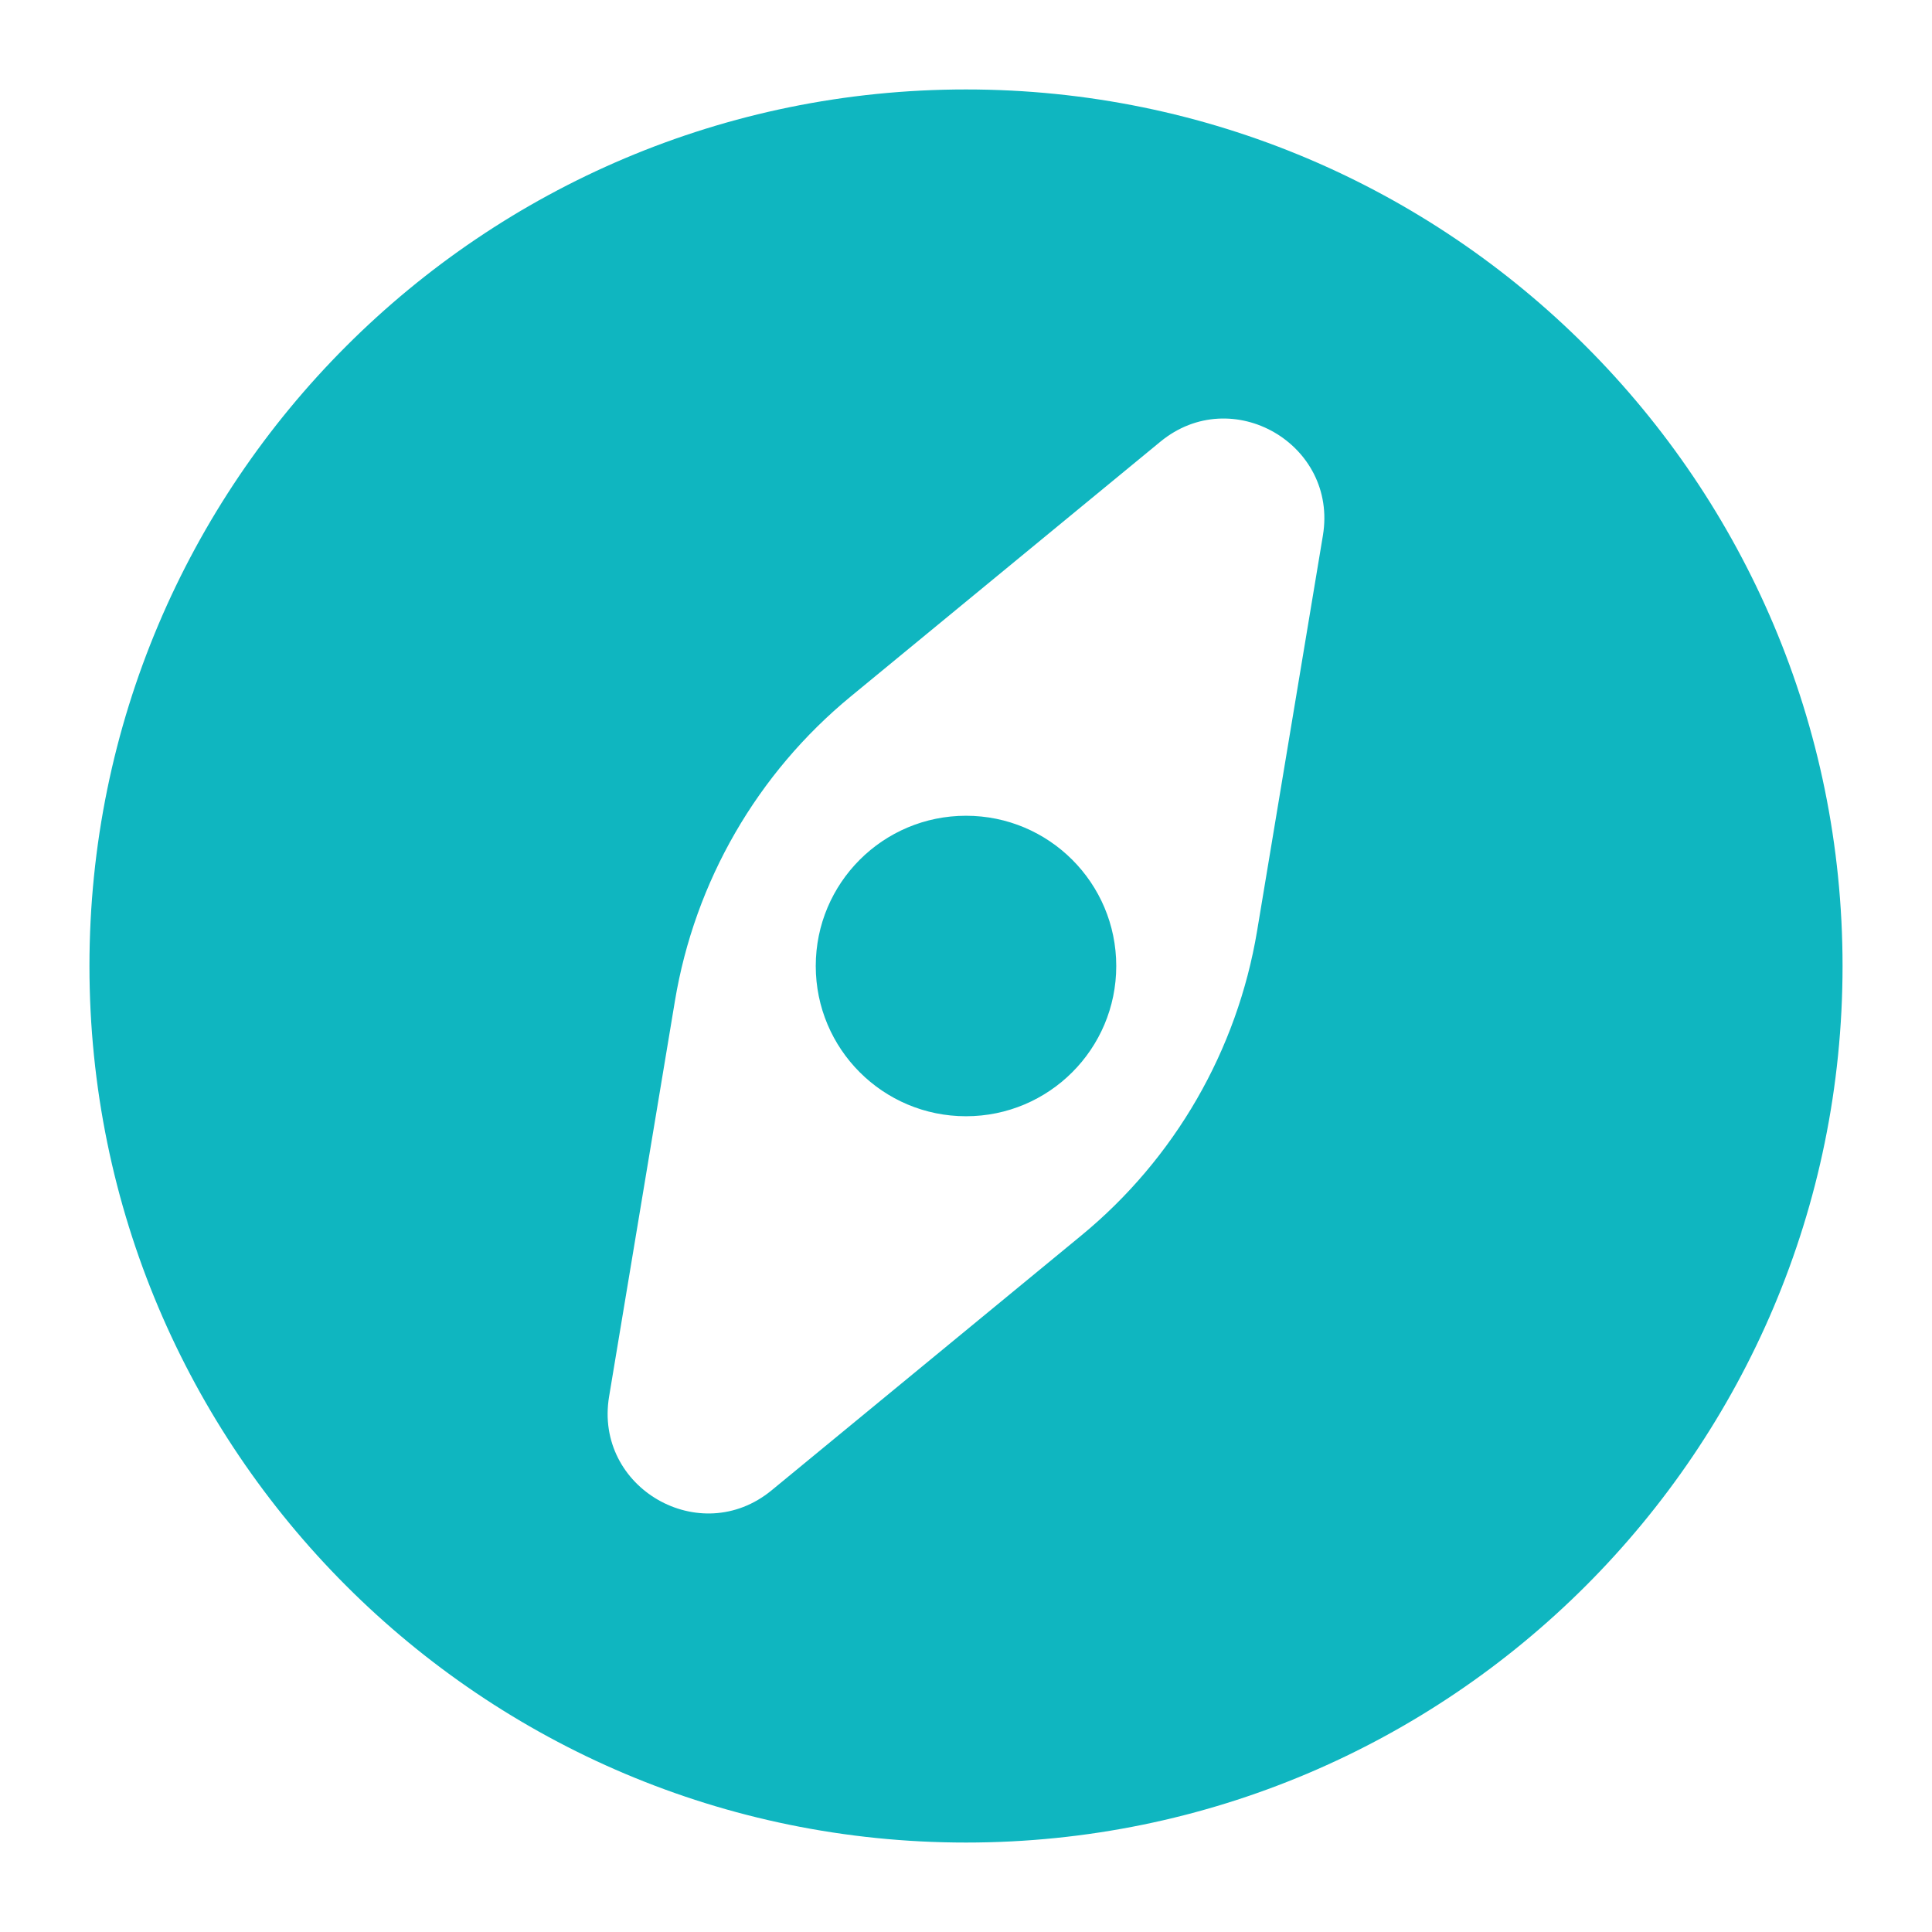
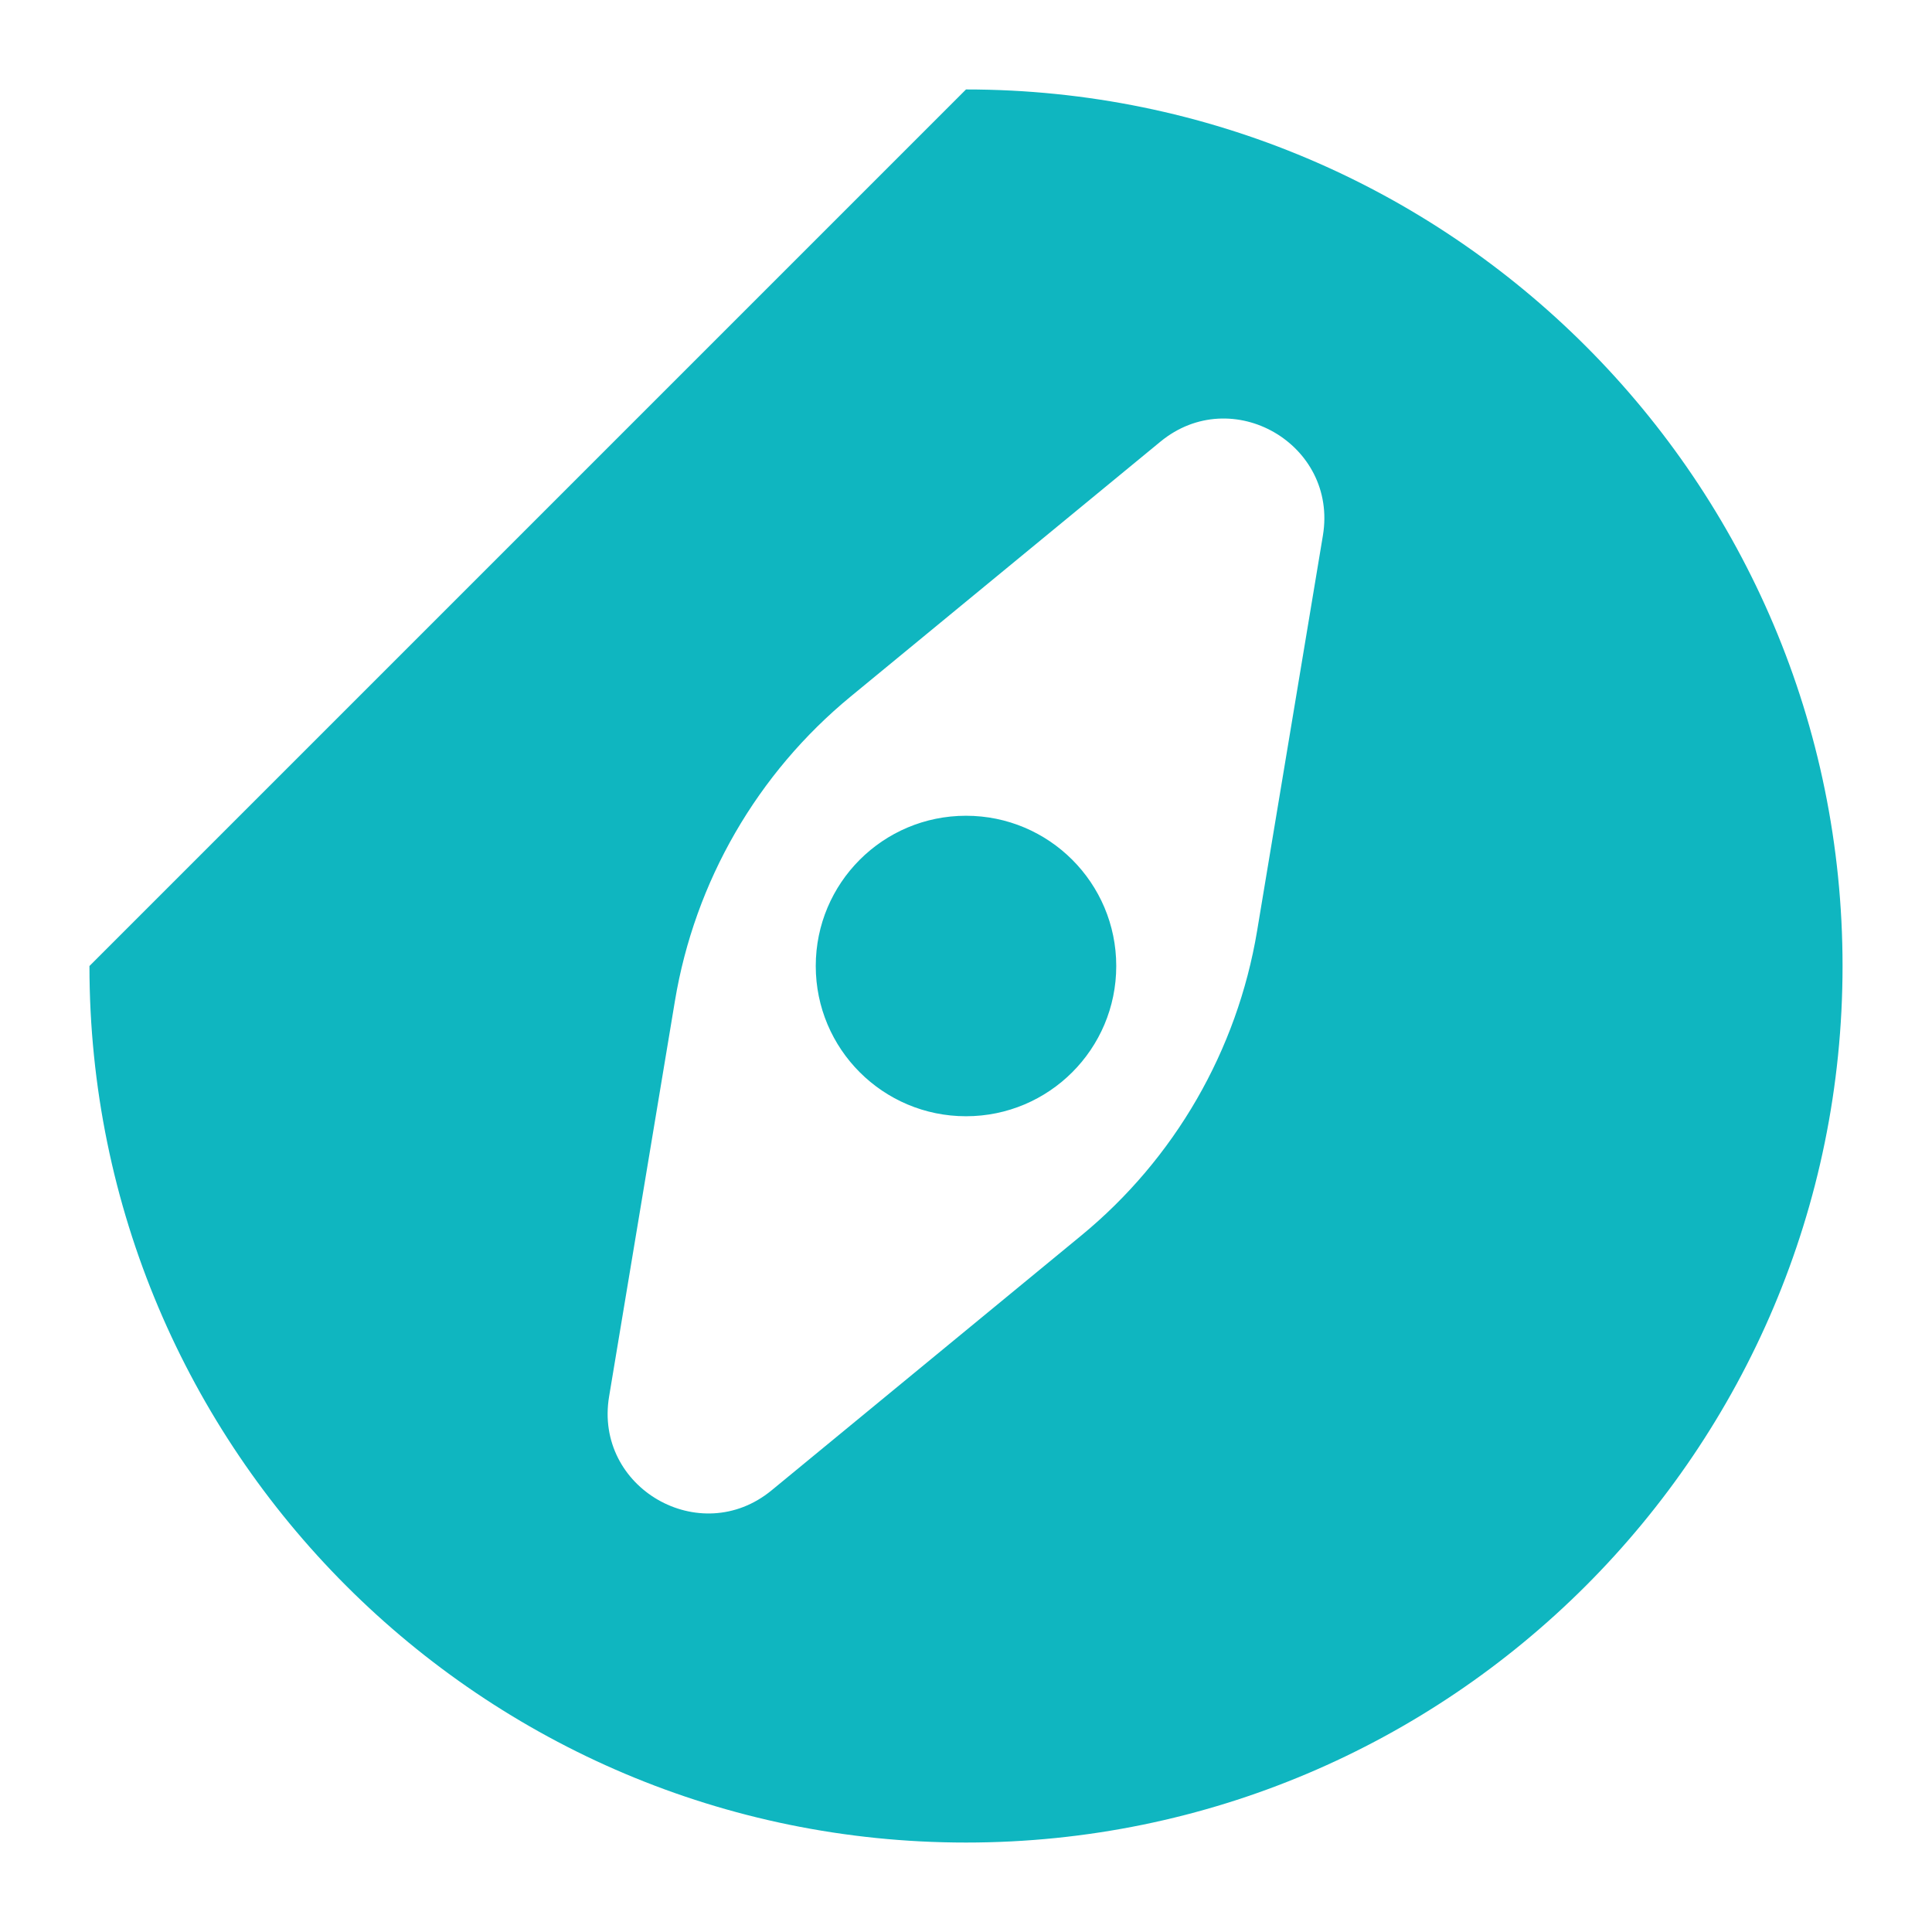
<svg xmlns="http://www.w3.org/2000/svg" width="30px" height="30px" viewBox="0 0 30 30" version="1.1">
  <title>Pro/Locations</title>
  <g id="Pro/Locations" stroke="none" stroke-width="1" fill="none" fill-rule="evenodd">
-     <path d="M15,1.389 C22.517,1.389 28.611,7.483 28.611,15 C28.611,22.517 22.517,28.611 15,28.611 C7.483,28.611 1.389,22.517 1.389,15 C1.389,7.483 7.483,1.389 15,1.389 Z M18.019,6.858 L13.211,10.814 C11.759,12.008 10.788,13.689 10.48,15.544 L9.458,21.685 C9.222,23.103 10.871,24.055 11.981,23.142 L16.789,19.186 C18.241,17.992 19.211,16.311 19.52,14.456 L20.542,8.315 C20.777,6.897 19.129,5.945 18.019,6.858 Z M15,12.667 C16.289,12.667 17.333,13.711 17.333,15 C17.333,16.289 16.289,17.333 15,17.333 C13.711,17.333 12.667,16.289 12.667,15 C12.667,13.711 13.711,12.667 15,12.667 Z" id="Combined-Shape" fill="#0FB6C0" />
+     <path d="M15,1.389 C22.517,1.389 28.611,7.483 28.611,15 C28.611,22.517 22.517,28.611 15,28.611 C7.483,28.611 1.389,22.517 1.389,15 Z M18.019,6.858 L13.211,10.814 C11.759,12.008 10.788,13.689 10.48,15.544 L9.458,21.685 C9.222,23.103 10.871,24.055 11.981,23.142 L16.789,19.186 C18.241,17.992 19.211,16.311 19.52,14.456 L20.542,8.315 C20.777,6.897 19.129,5.945 18.019,6.858 Z M15,12.667 C16.289,12.667 17.333,13.711 17.333,15 C17.333,16.289 16.289,17.333 15,17.333 C13.711,17.333 12.667,16.289 12.667,15 C12.667,13.711 13.711,12.667 15,12.667 Z" id="Combined-Shape" fill="#0FB6C0" />
  </g>
</svg>